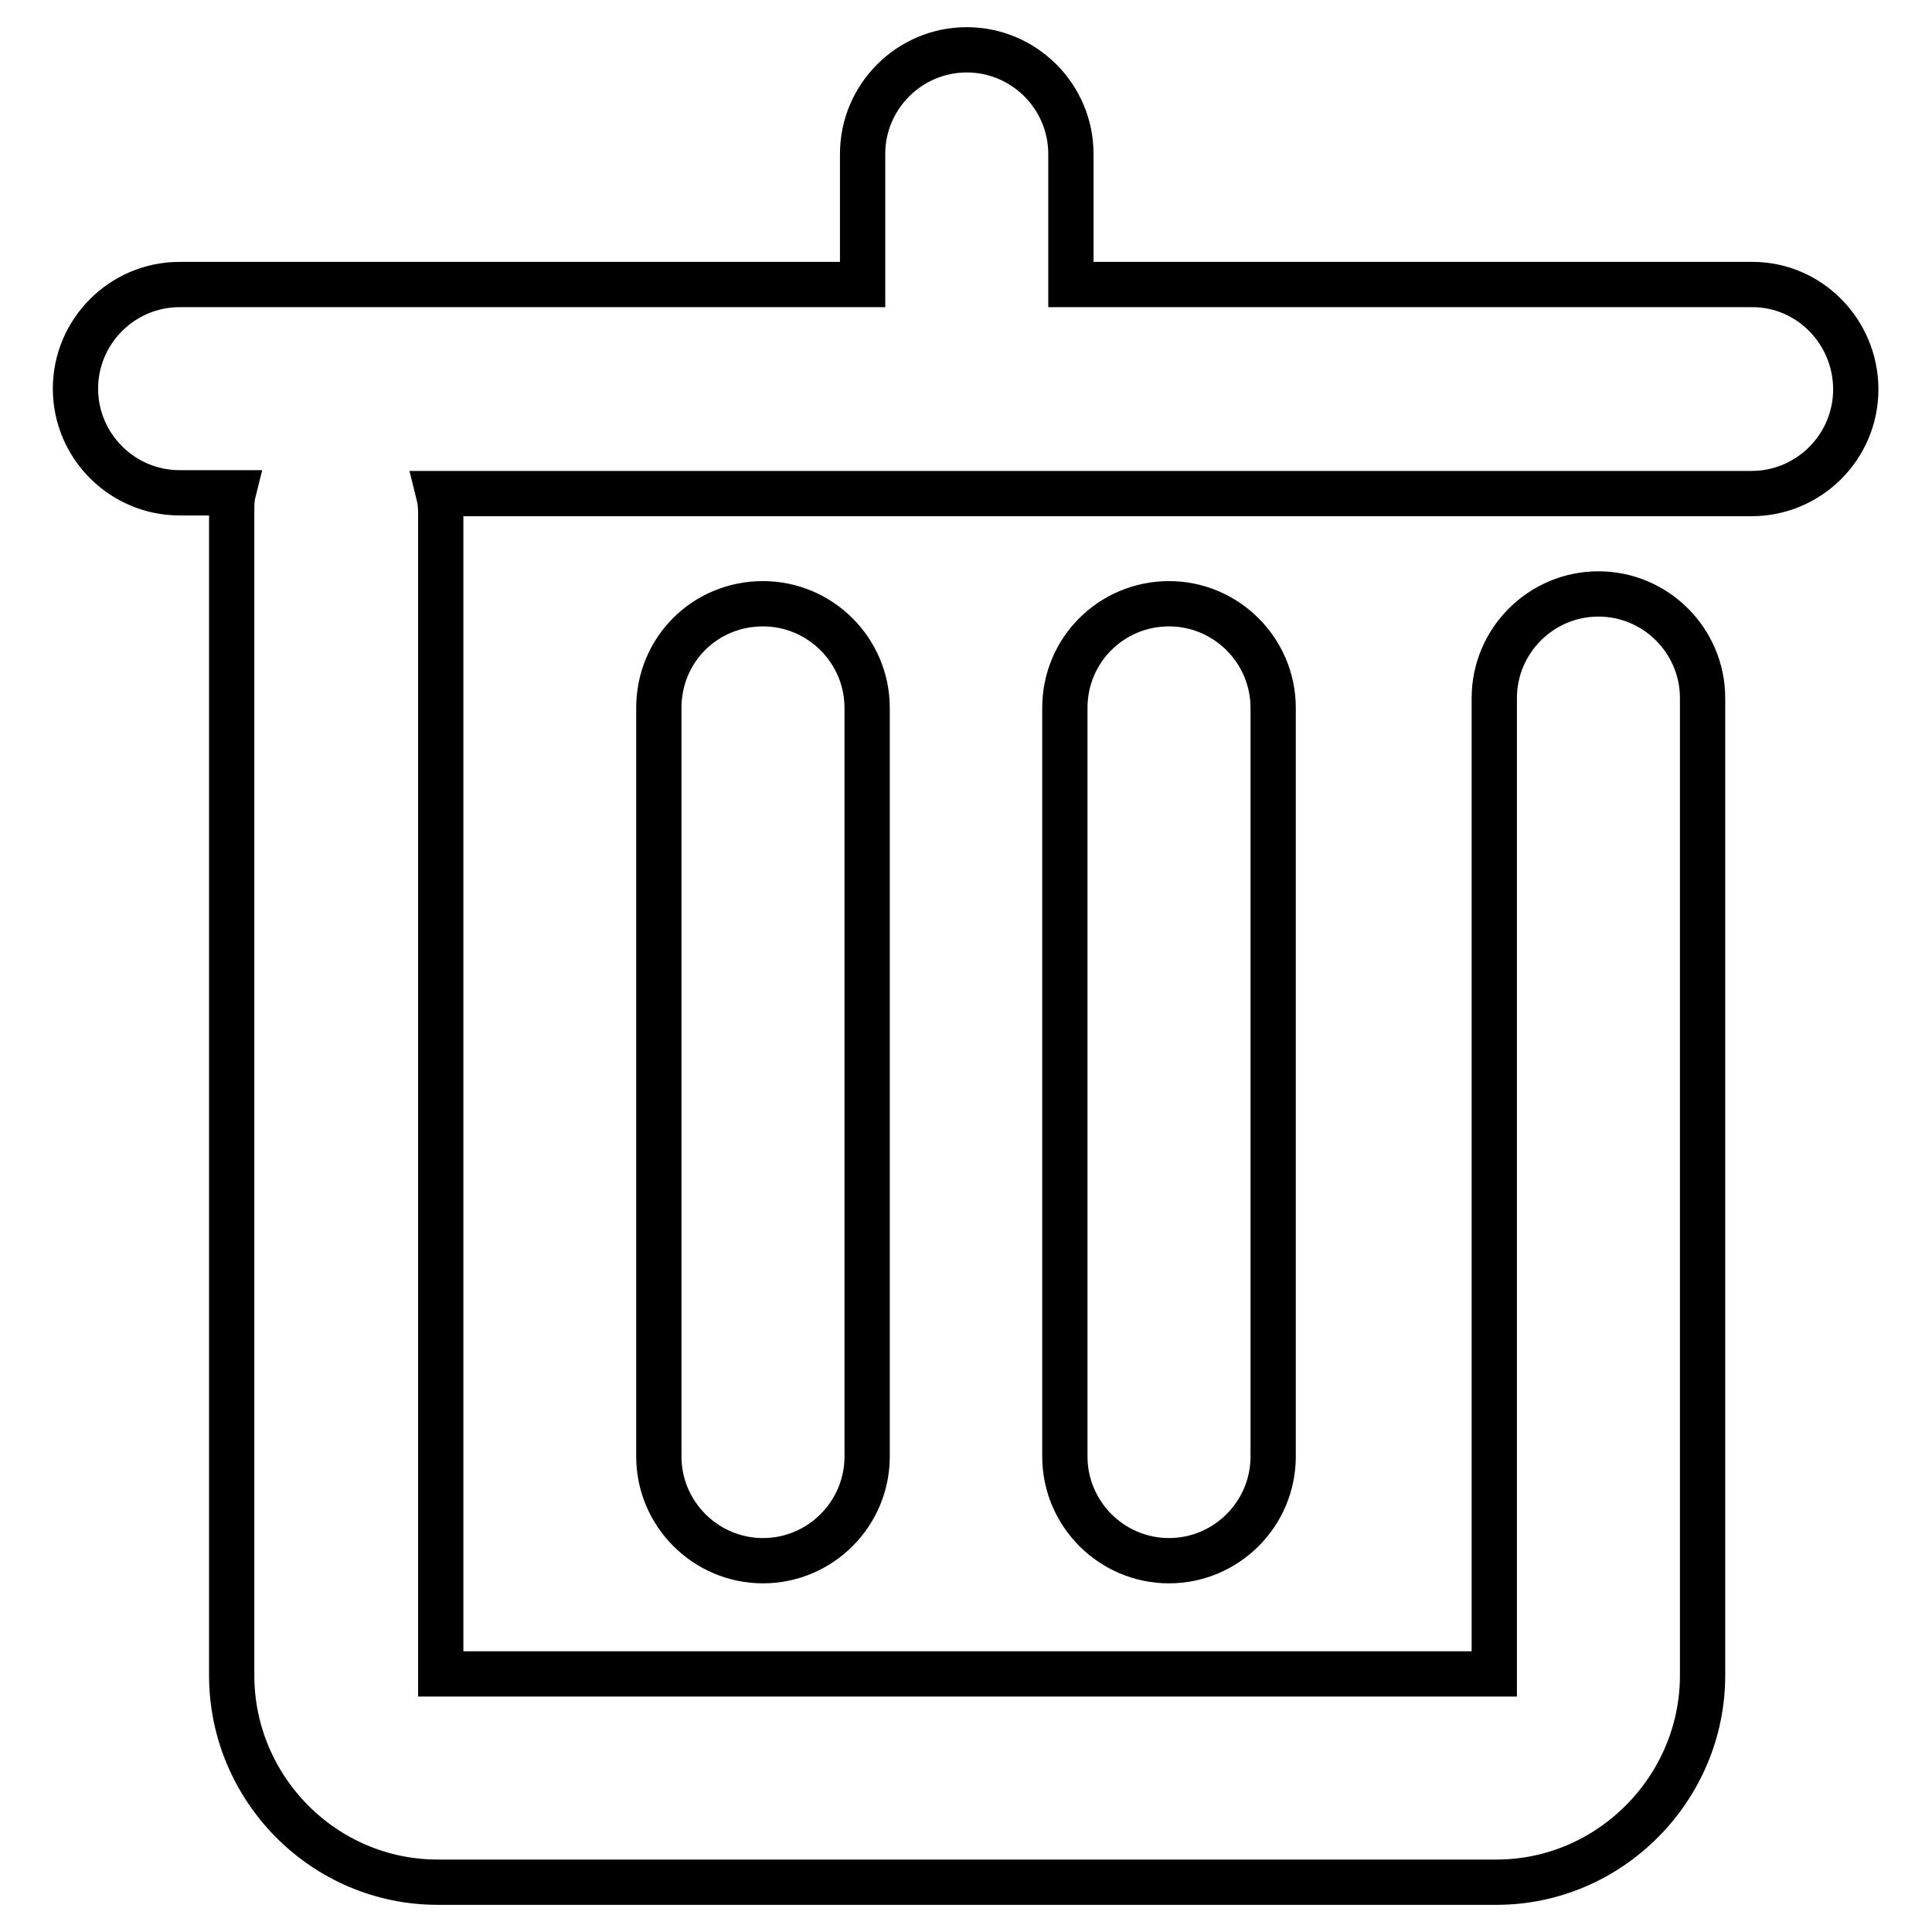
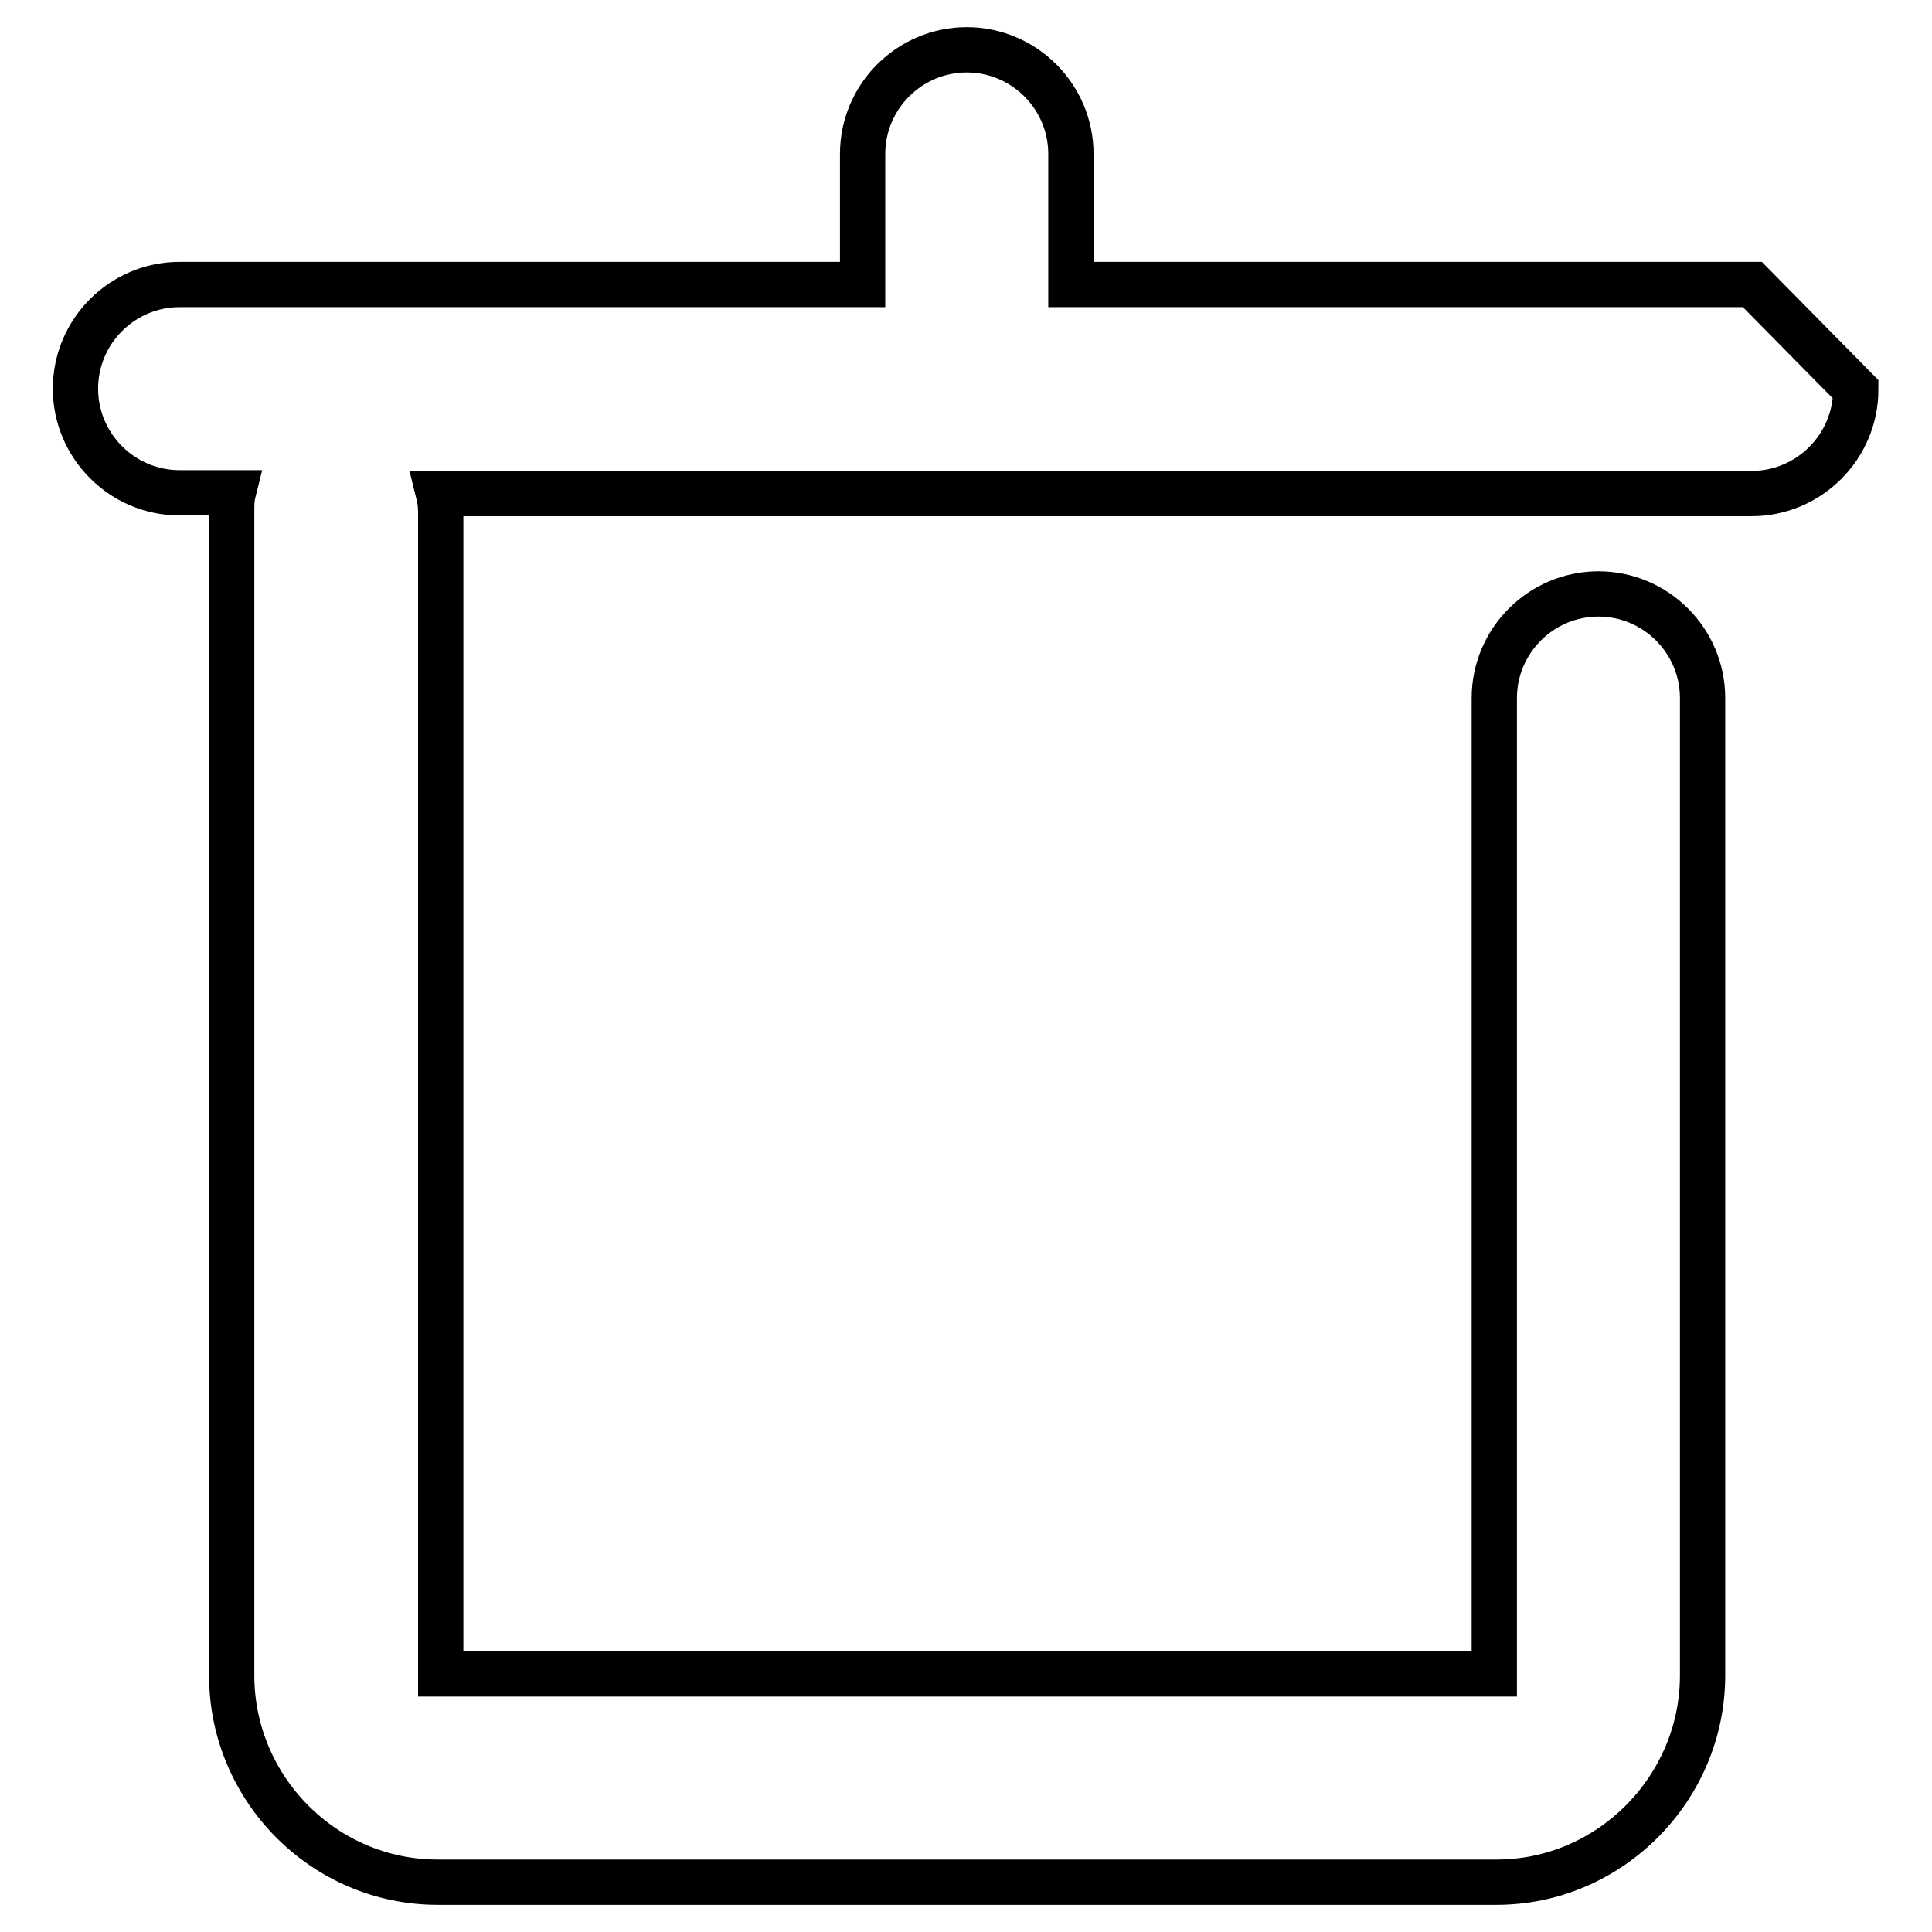
<svg xmlns="http://www.w3.org/2000/svg" version="1.1" x="0px" y="0px" viewBox="0 0 256 256" enable-background="new 0 0 256 256" xml:space="preserve">
  <g>
-     <path stroke-width="6" fill-opacity="0" stroke="#000000" d="M232.2,37.7h-90.3V20.4c0-7.6-6.2-13.8-13.8-13.8c-7.6,0-13.8,6.2-13.8,13.8v17.3H23.8 c-7.6,0-13.8,6.2-13.8,13.8s6.2,13.8,13.8,13.8h7.1c-0.2,0.8-0.2,1.7-0.2,2.5V222c0,15,12.2,27.4,27.3,27.4h140.3 c15,0,27.3-12.4,27.3-27.4V92.5c0-7.6-6.2-13.8-13.8-13.8c-7.6,0-13.8,6.2-13.8,13.8v129.3H58.4V67.9c0-0.9-0.1-1.7-0.3-2.5h174 c7.6,0,13.8-6.2,13.8-13.8S239.8,37.7,232.2,37.7z" />
-     <path stroke-width="6" fill-opacity="0" stroke="#000000" d="M87.3,93.8V193c0,7.6,6.2,13.8,13.8,13.8c7.6,0,13.8-6.2,13.8-13.8V93.8c0-7.6-6.2-13.8-13.8-13.8 C93.4,80,87.3,86.1,87.3,93.8z M141.1,93.8V193c0,7.6,6.2,13.8,13.8,13.8c7.6,0,13.8-6.2,13.8-13.8V93.8c0-7.6-6.2-13.8-13.8-13.8 C147.3,80,141.1,86.1,141.1,93.8z" />
+     <path stroke-width="6" fill-opacity="0" stroke="#000000" d="M232.2,37.7h-90.3V20.4c0-7.6-6.2-13.8-13.8-13.8c-7.6,0-13.8,6.2-13.8,13.8v17.3H23.8 c-7.6,0-13.8,6.2-13.8,13.8s6.2,13.8,13.8,13.8h7.1c-0.2,0.8-0.2,1.7-0.2,2.5V222c0,15,12.2,27.4,27.3,27.4h140.3 c15,0,27.3-12.4,27.3-27.4V92.5c0-7.6-6.2-13.8-13.8-13.8c-7.6,0-13.8,6.2-13.8,13.8v129.3H58.4V67.9c0-0.9-0.1-1.7-0.3-2.5h174 c7.6,0,13.8-6.2,13.8-13.8z" />
  </g>
</svg>